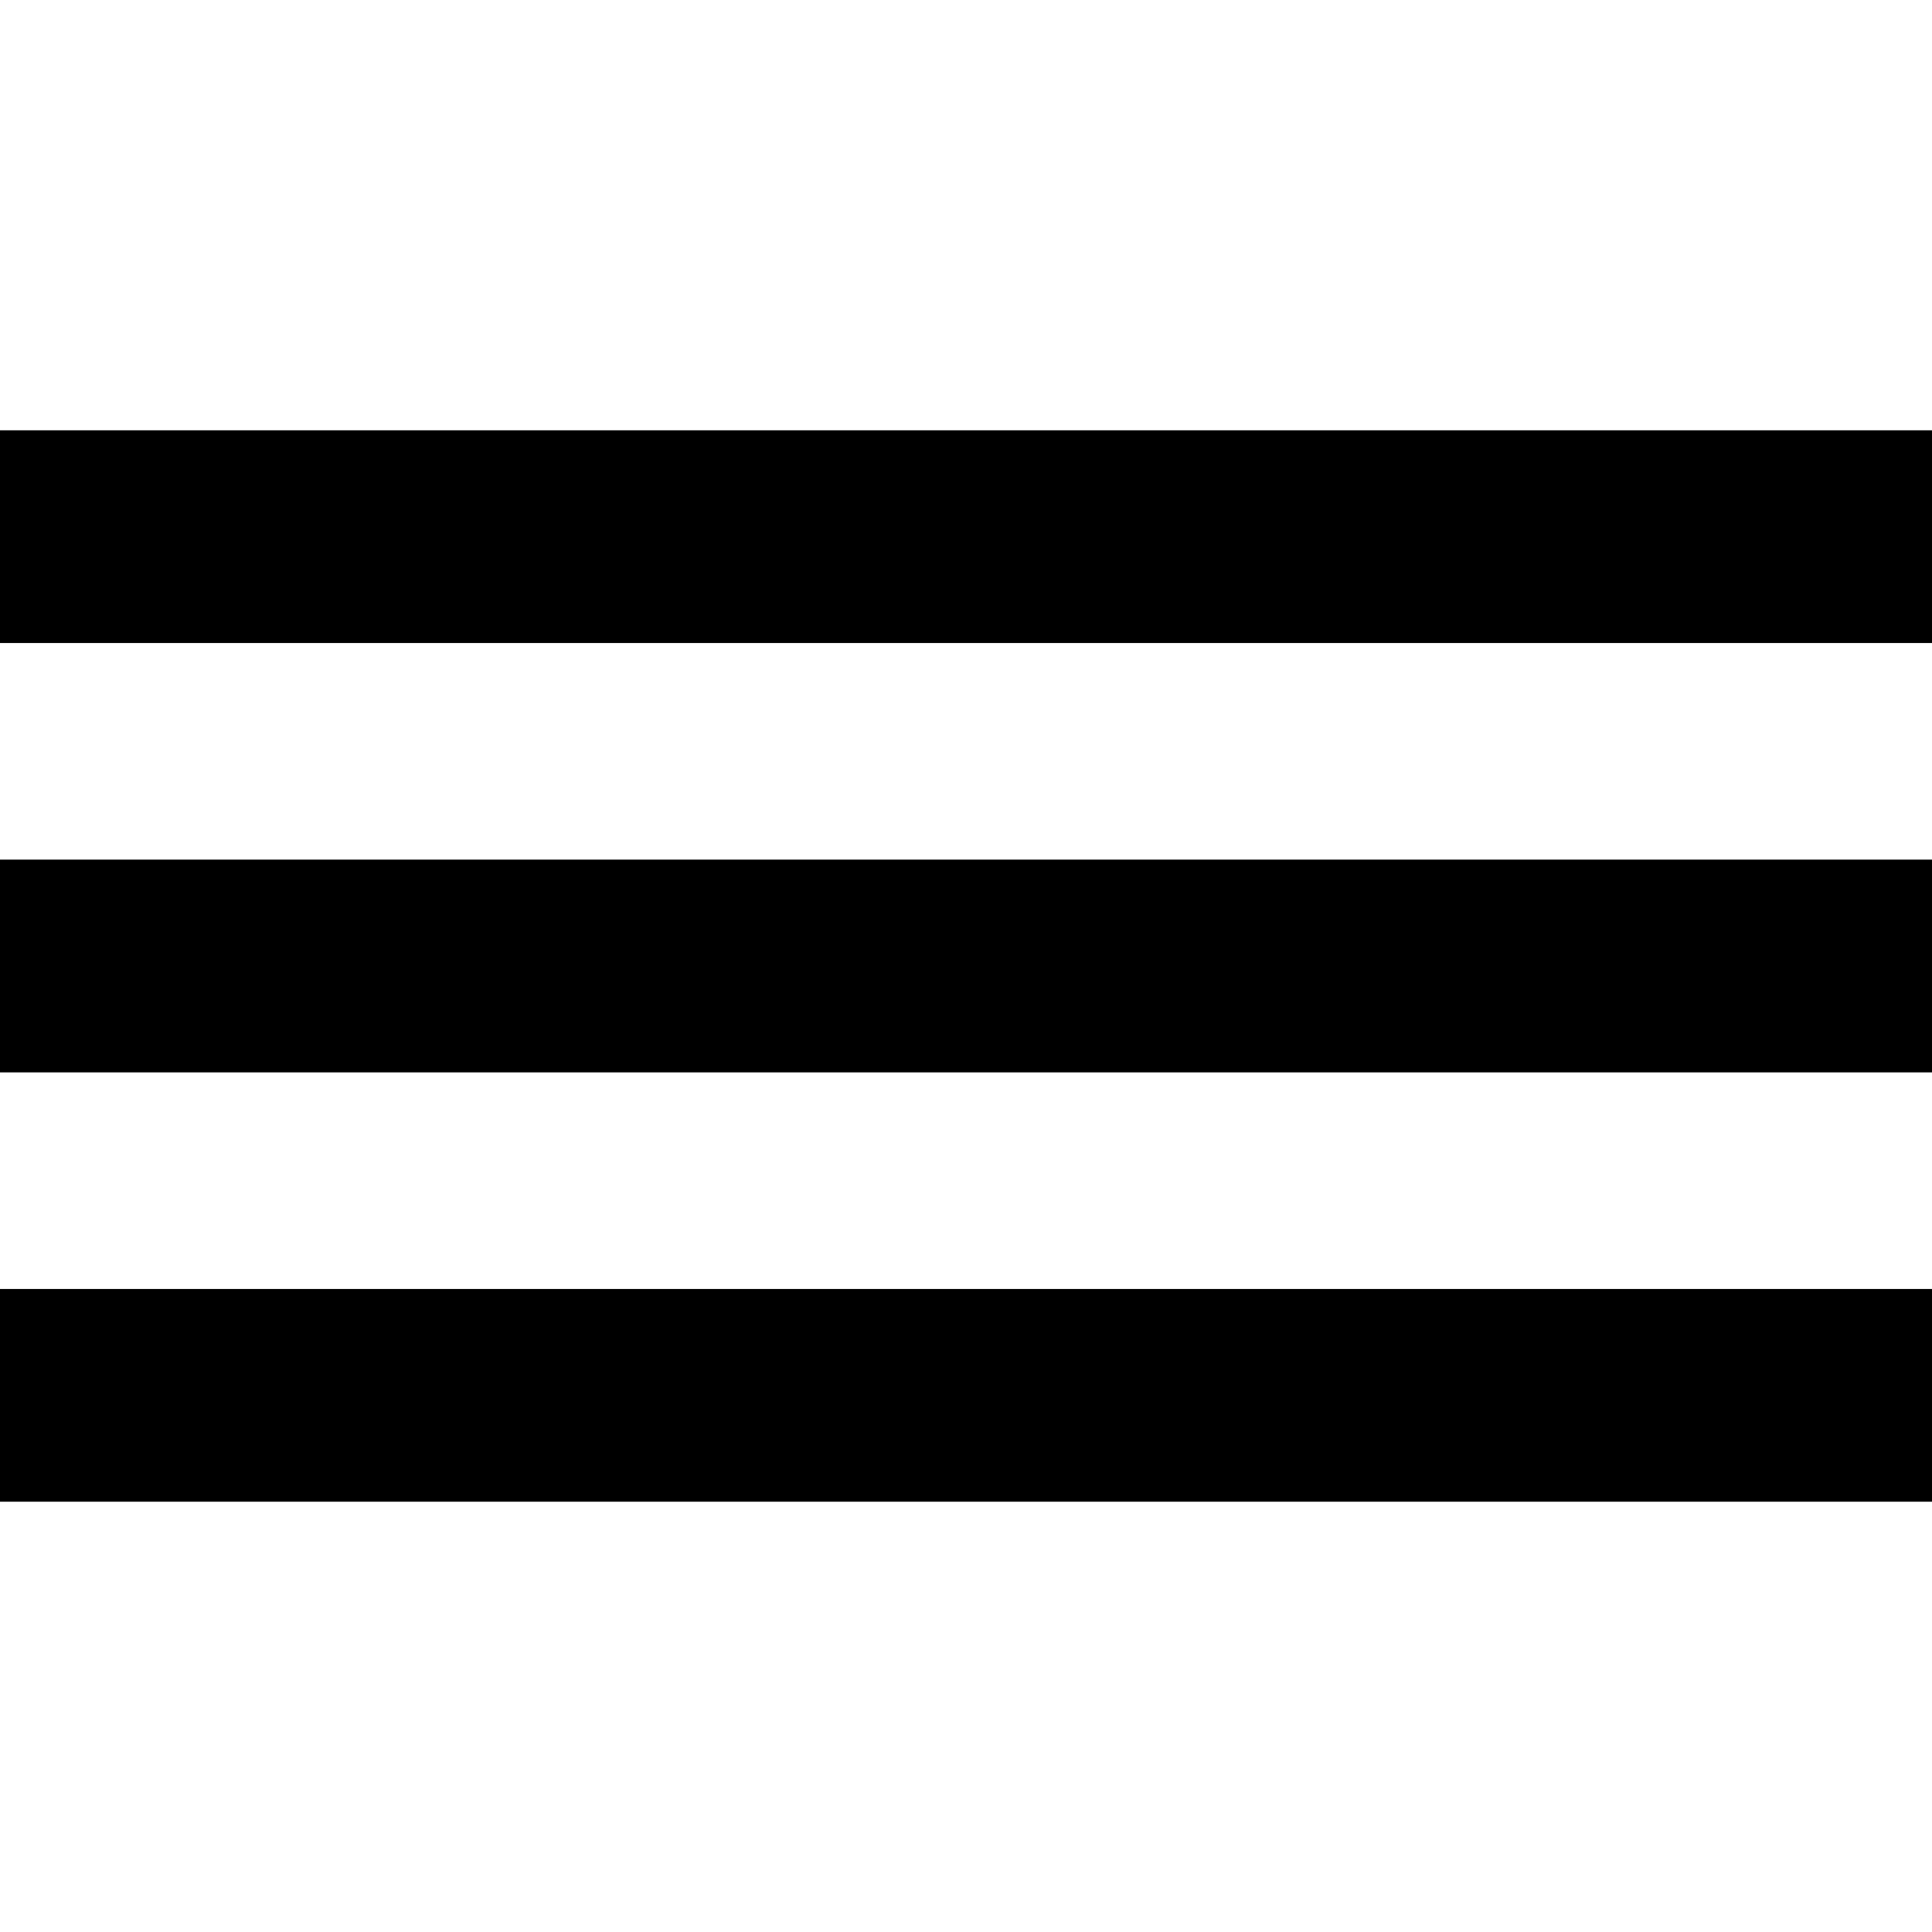
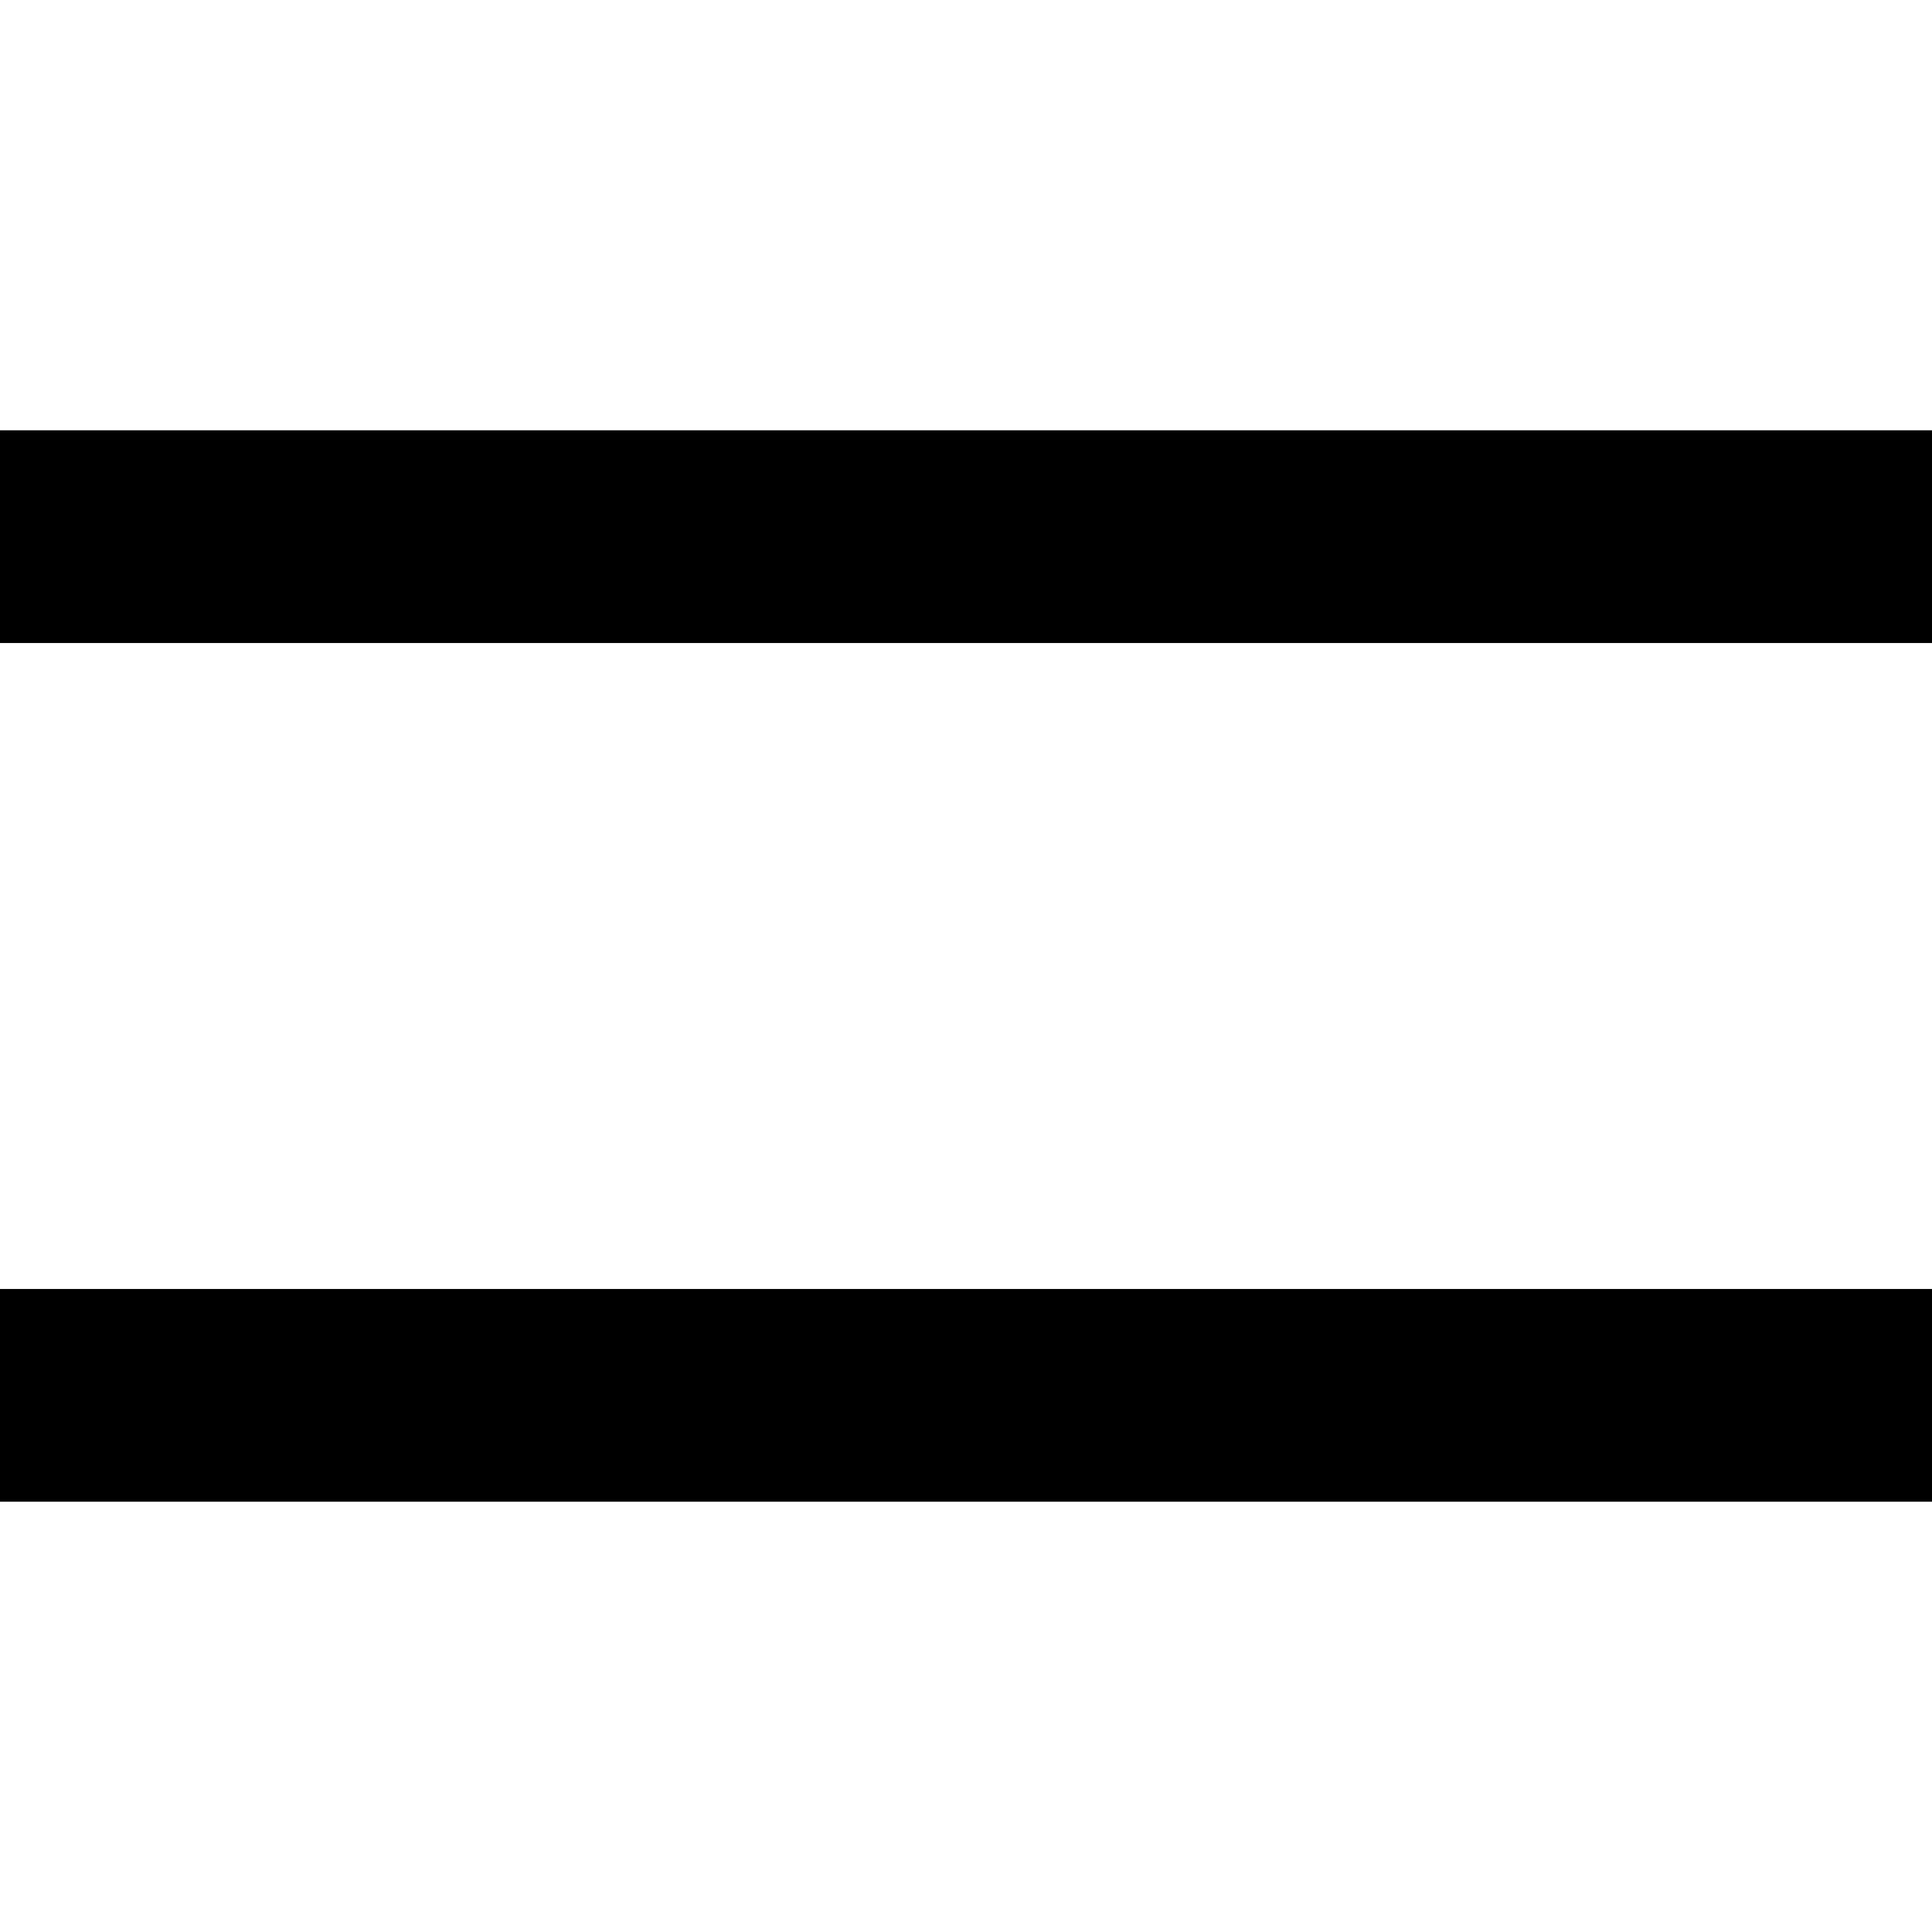
<svg xmlns="http://www.w3.org/2000/svg" width="18" height="18" viewBox="0 0 18 18" fill="none">
  <g clip-path="url(#clip0_1713_3685)">
    <path d="M0 5H18" stroke="black" stroke-width="1.982" stroke-linejoin="round" />
-     <path d="M0 9H18" stroke="black" stroke-width="1.982" stroke-linejoin="round" />
    <path d="M0 13H18" stroke="black" stroke-width="1.982" stroke-linejoin="round" />
  </g>
  <defs>
    <clipPath id="clip0_1713_3685">
      <rect width="18" height="18" fill="white" />
    </clipPath>
  </defs>
</svg>